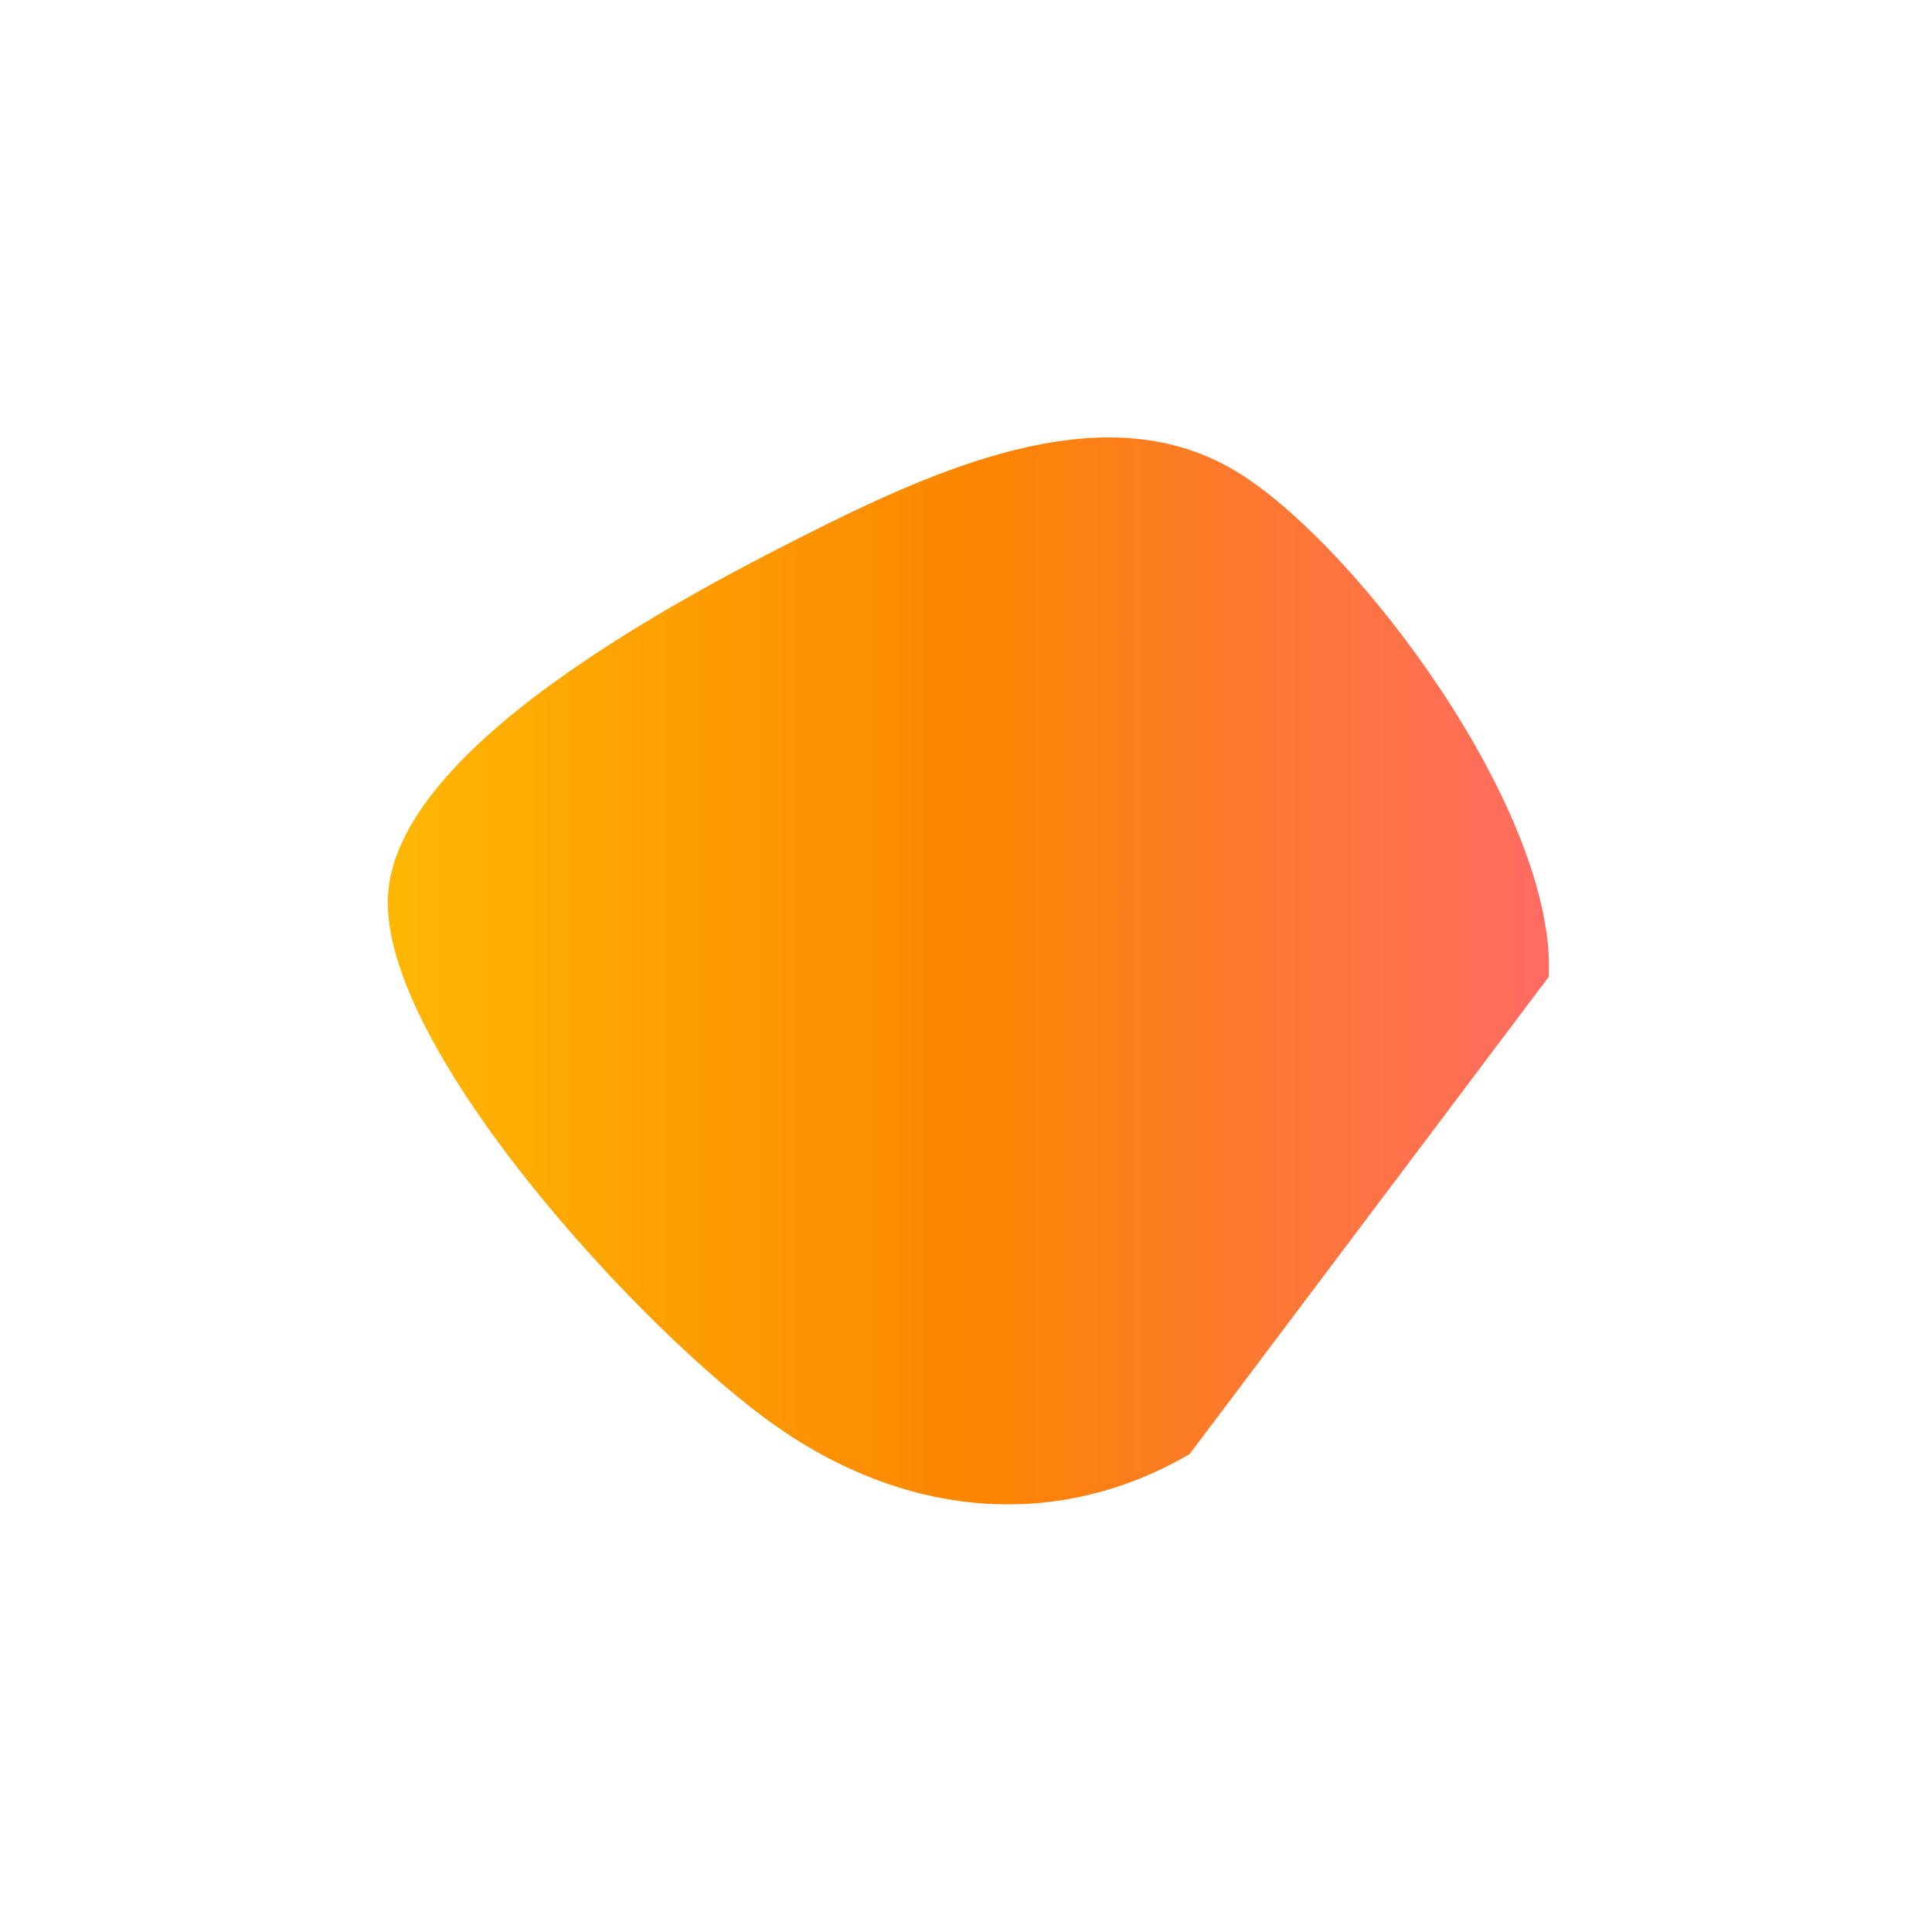
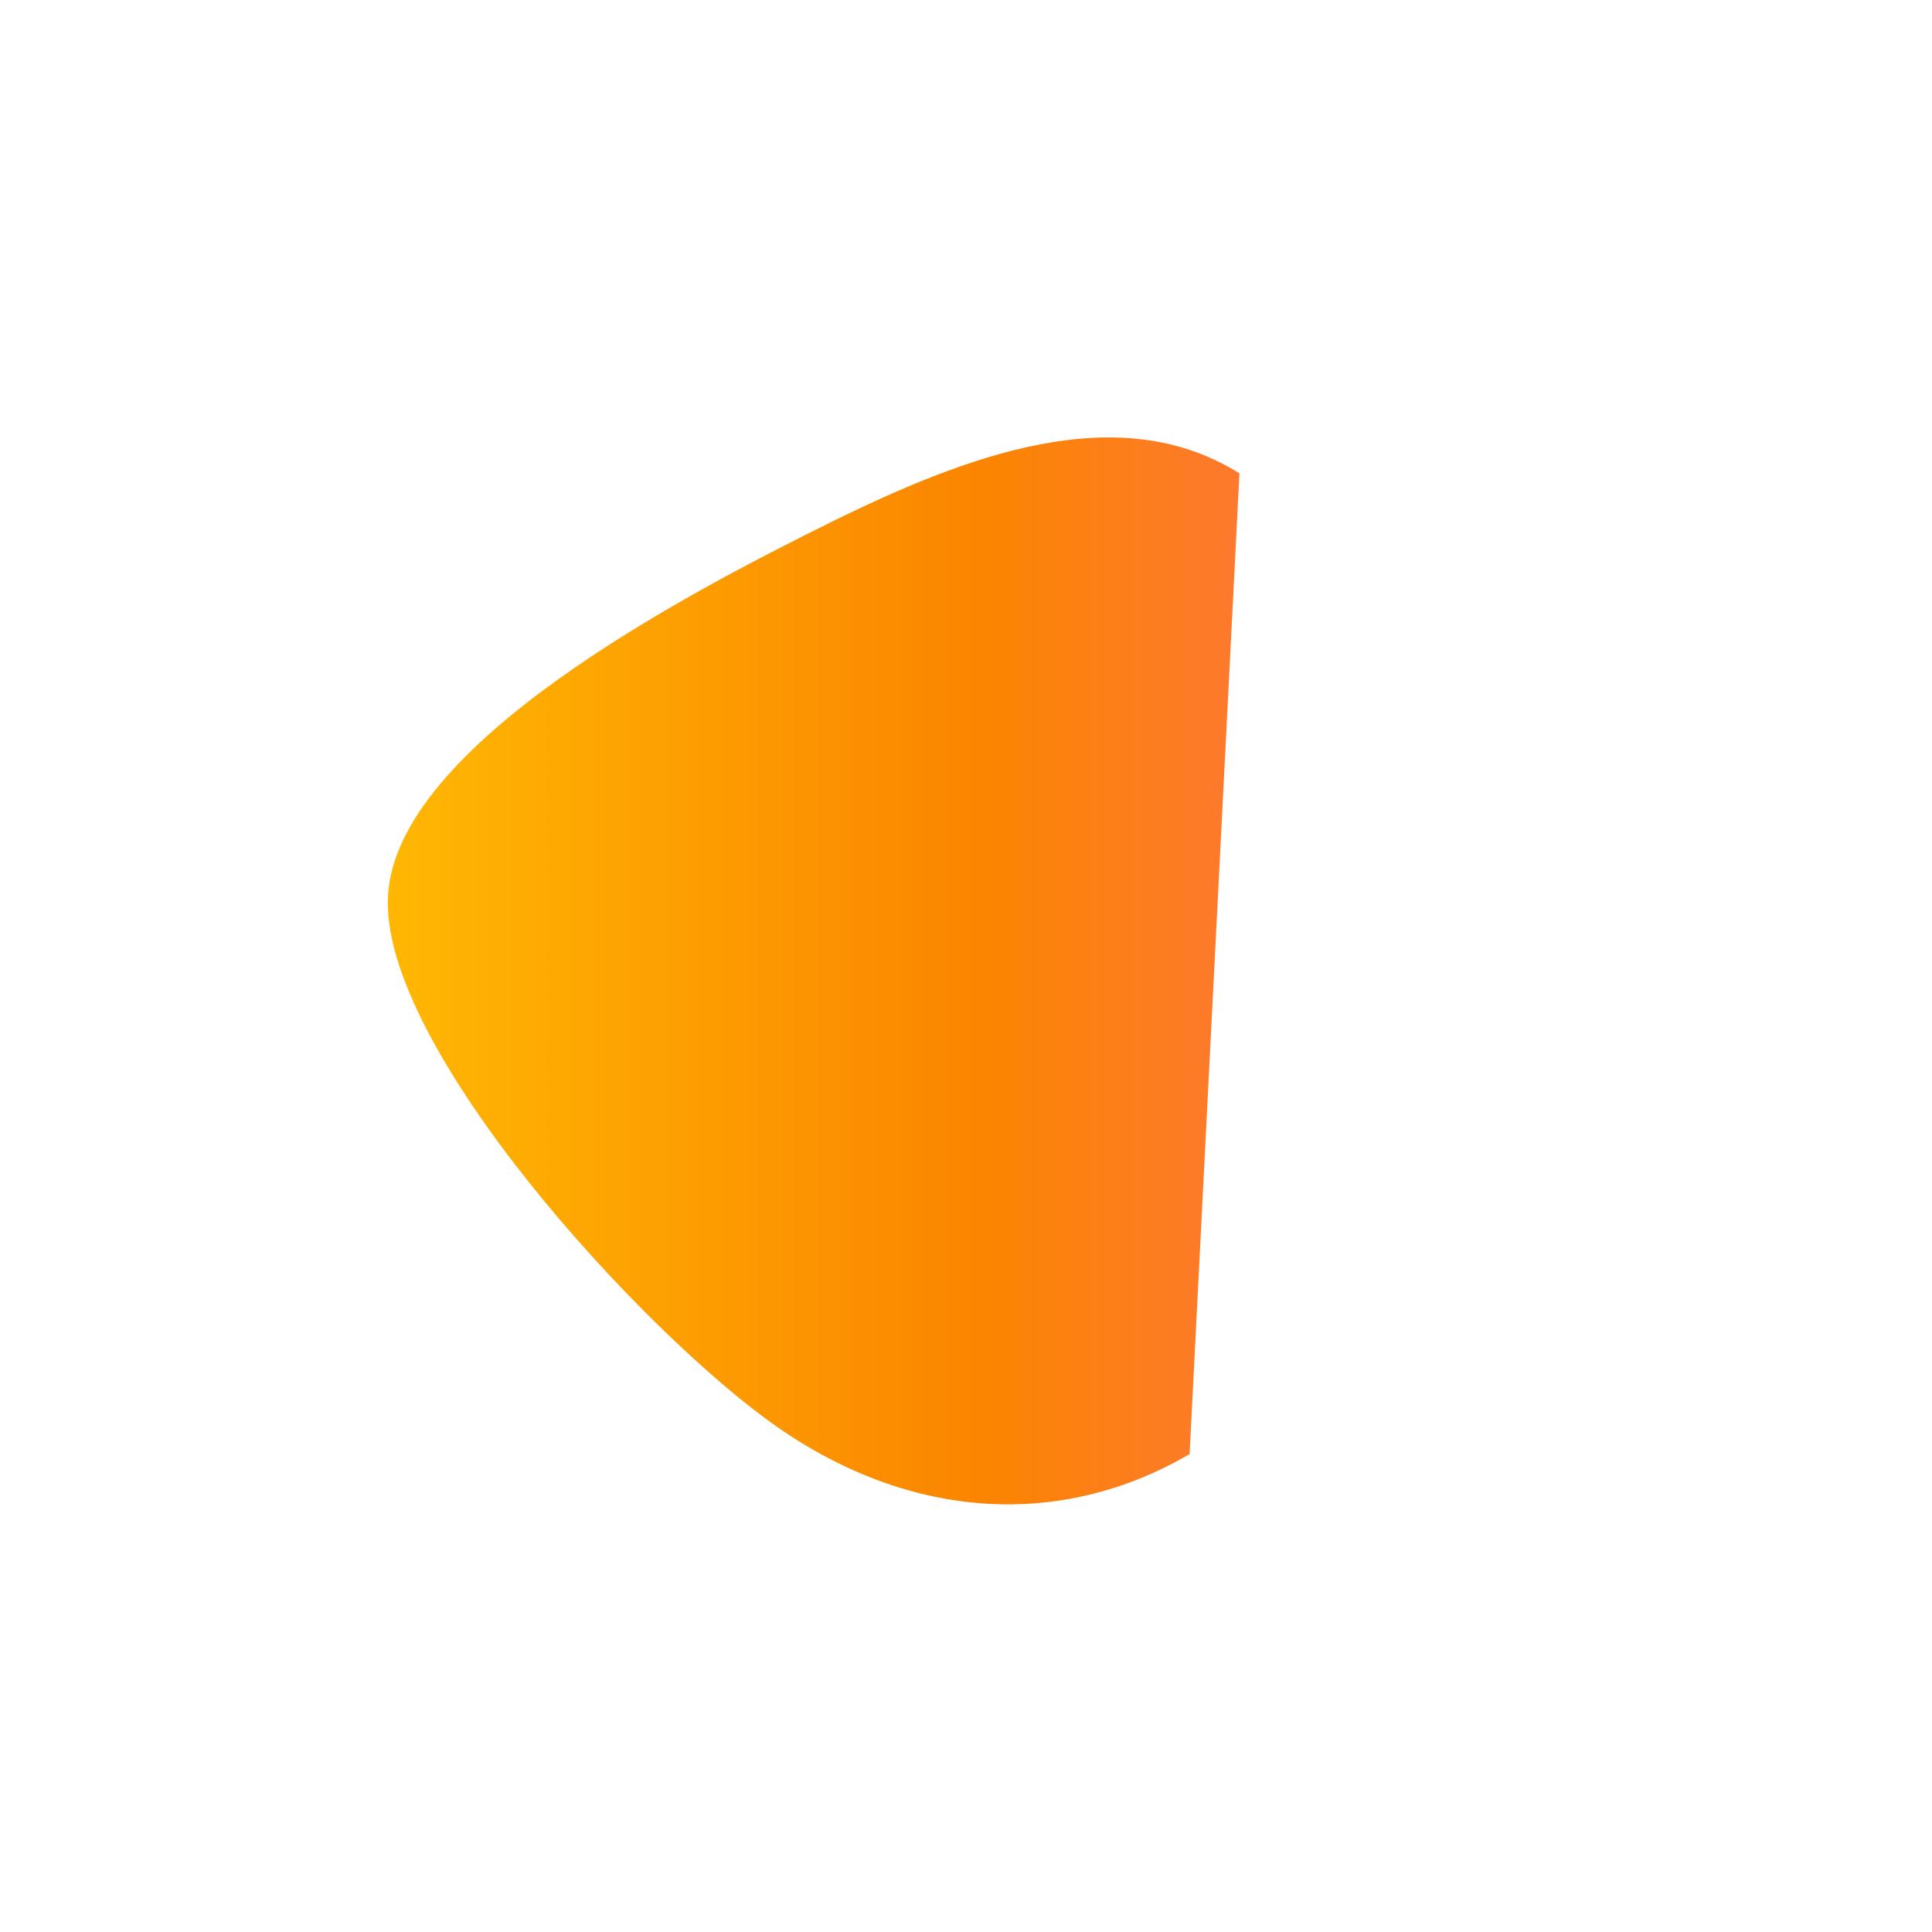
<svg xmlns="http://www.w3.org/2000/svg" width="1575" height="1575" viewBox="0 0 1575 1575" fill="none">
  <g filter="url(#filter0_f_1631_7095)">
    <g filter="url(#filter1_f_1631_7095)">
-       <path d="M969.777 1185.41C864.982 1246.59 742.683 1239.23 633.767 1163.39C524.851 1087.54 309.628 852.996 316.28 730.353C322.931 607.709 557.988 484.939 673.678 427.529C789.367 370.119 912.271 324.423 1010.41 385.893C1108.56 447.363 1269.31 663.096 1262.54 796.349" fill="url(#paint0_linear_1631_7095)" />
+       <path d="M969.777 1185.41C864.982 1246.59 742.683 1239.23 633.767 1163.39C524.851 1087.54 309.628 852.996 316.28 730.353C322.931 607.709 557.988 484.939 673.678 427.529C789.367 370.119 912.271 324.423 1010.41 385.893" fill="url(#paint0_linear_1631_7095)" />
    </g>
  </g>
  <defs>
    <filter id="filter0_f_1631_7095" x="-200" y="-200" width="1975" height="1975" filterUnits="userSpaceOnUse" color-interpolation-filters="sRGB">
      <feFlood flood-opacity="0" result="BackgroundImageFix" />
      <feBlend mode="normal" in="SourceGraphic" in2="BackgroundImageFix" result="shape" />
      <feGaussianBlur stdDeviation="100" result="effect1_foregroundBlur_1631_7095" />
    </filter>
    <filter id="filter1_f_1631_7095" x="266.129" y="306.605" width="1046.62" height="969.77" filterUnits="userSpaceOnUse" color-interpolation-filters="sRGB">
      <feFlood flood-opacity="0" result="BackgroundImageFix" />
      <feBlend mode="normal" in="SourceGraphic" in2="BackgroundImageFix" result="shape" />
      <feGaussianBlur stdDeviation="25" result="effect1_foregroundBlur_1631_7095" />
    </filter>
    <linearGradient id="paint0_linear_1631_7095" x1="316.129" y1="791.49" x2="1262.74" y2="791.49" gradientUnits="userSpaceOnUse">
      <stop stop-color="#FFB703" />
      <stop offset="0.507" stop-color="#FB8500" />
      <stop offset="1" stop-color="#FF6B64" />
    </linearGradient>
  </defs>
</svg>